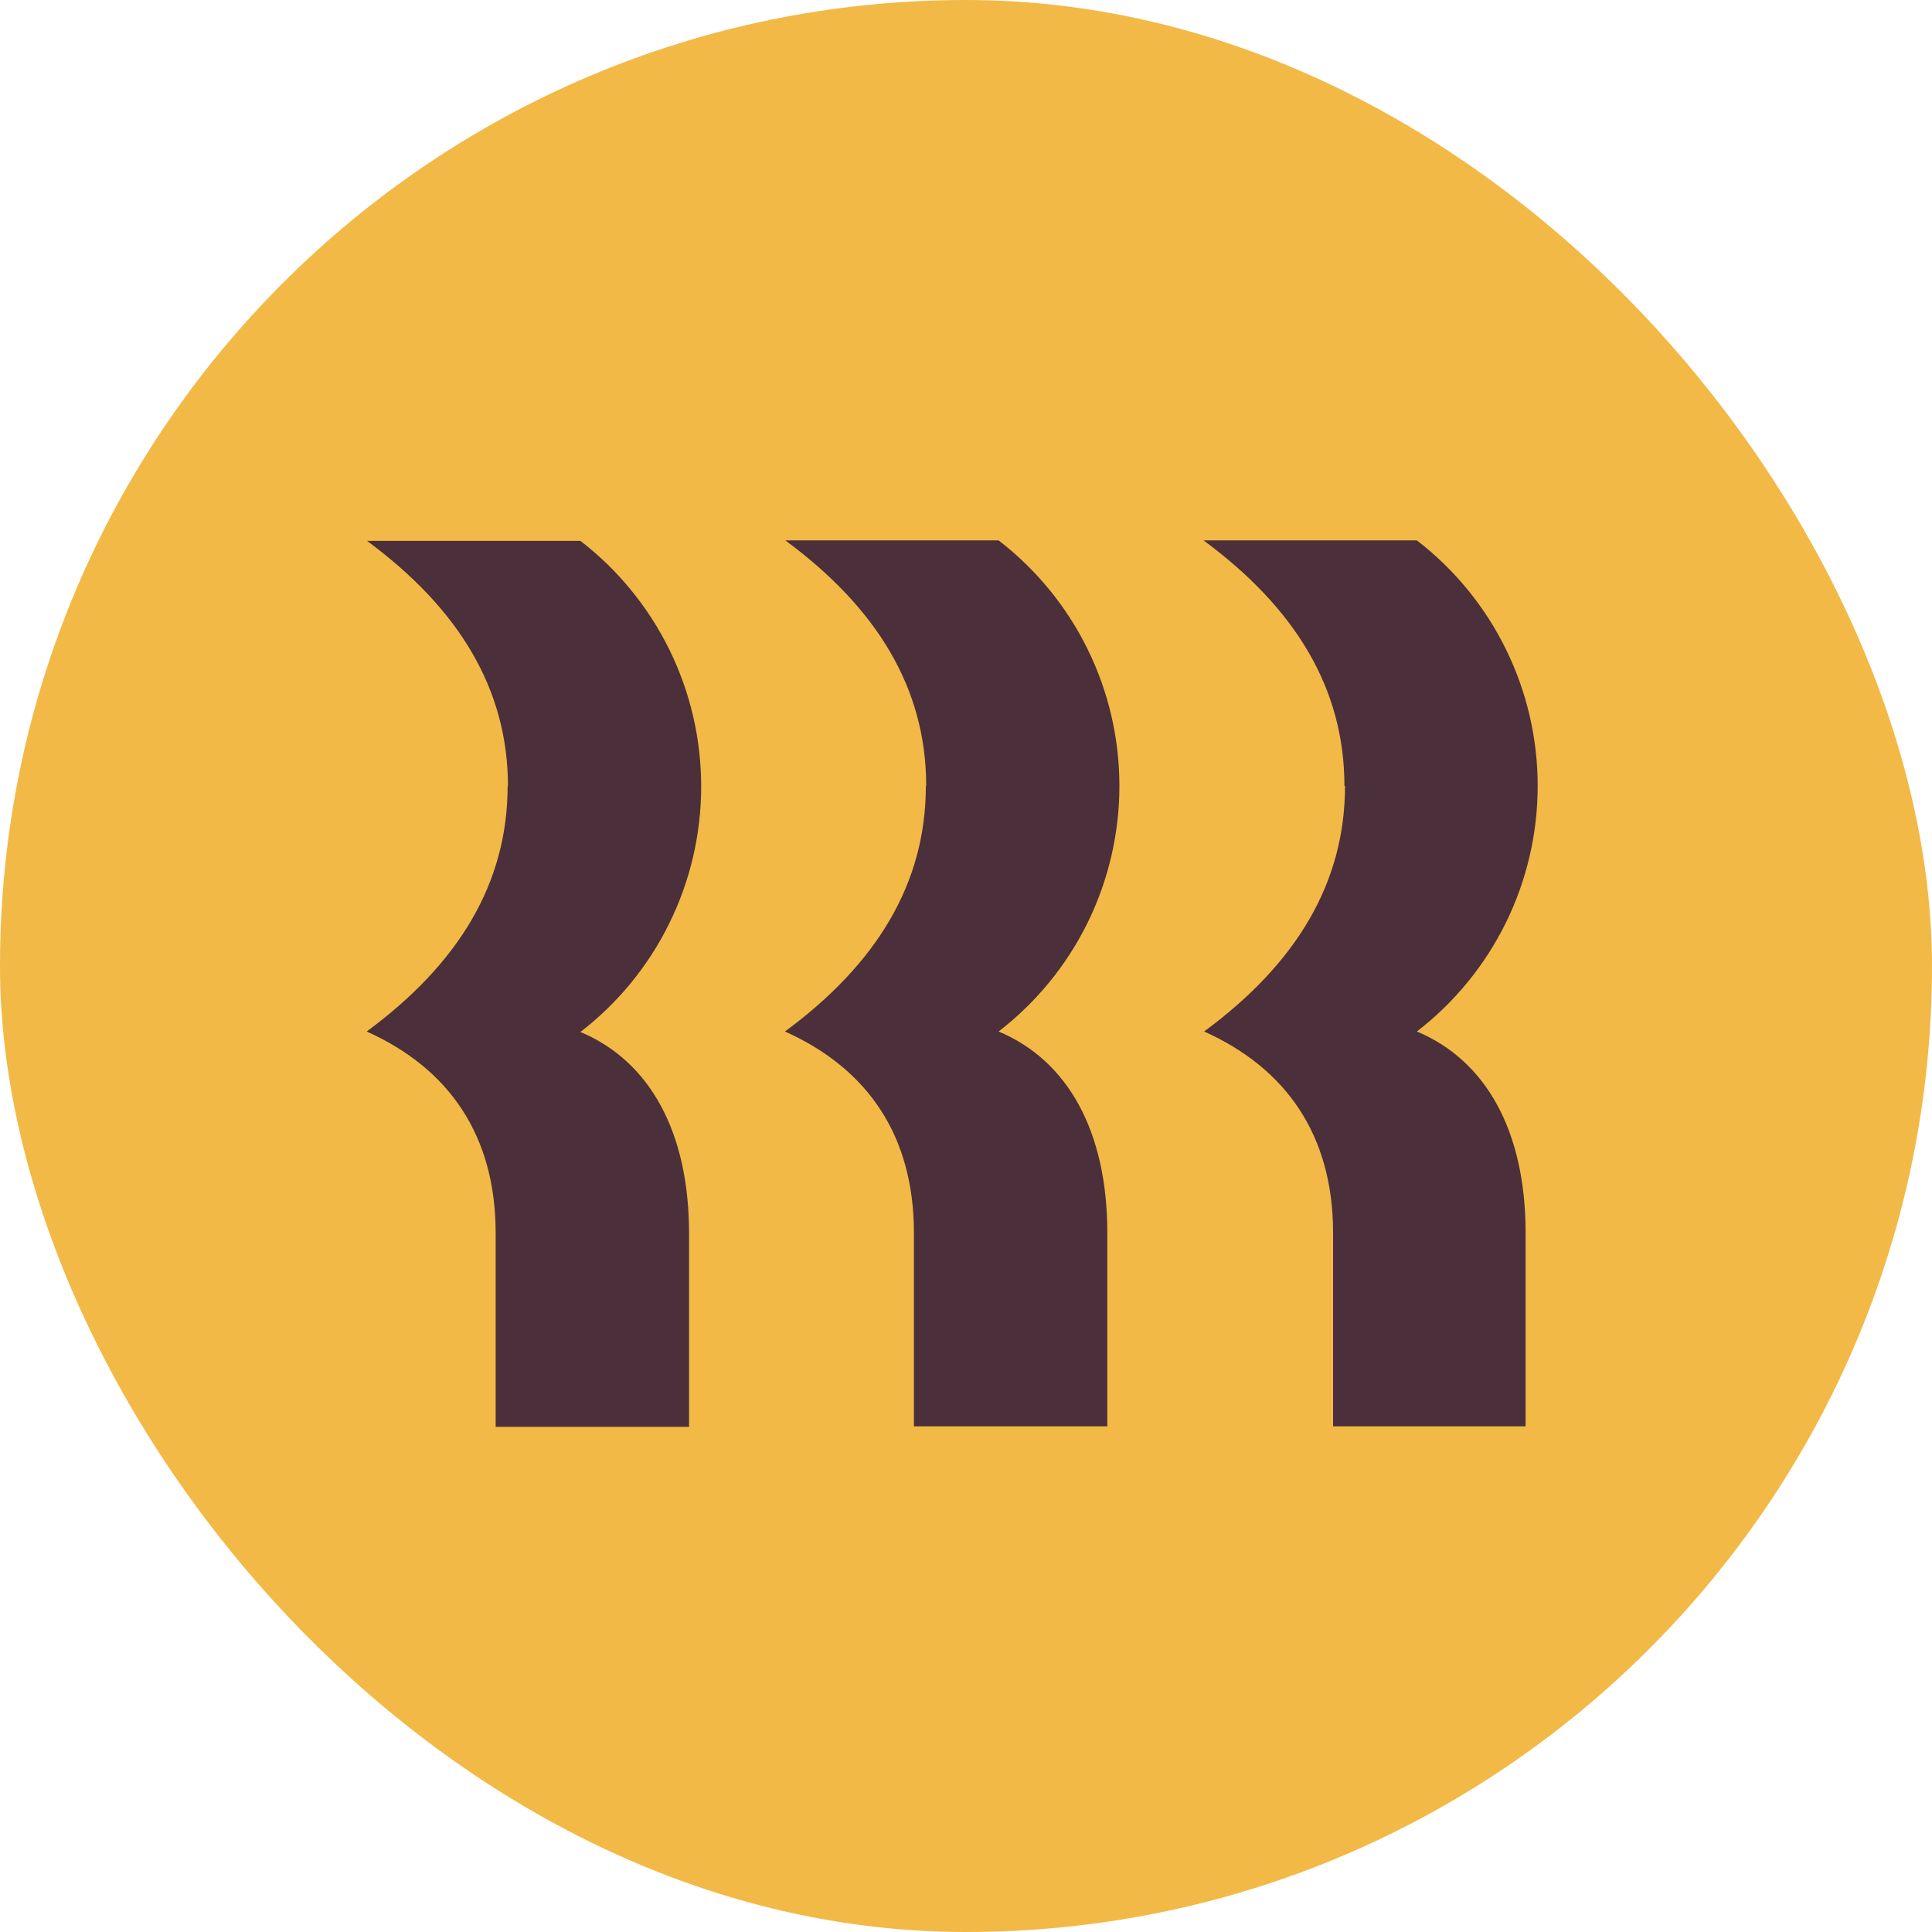
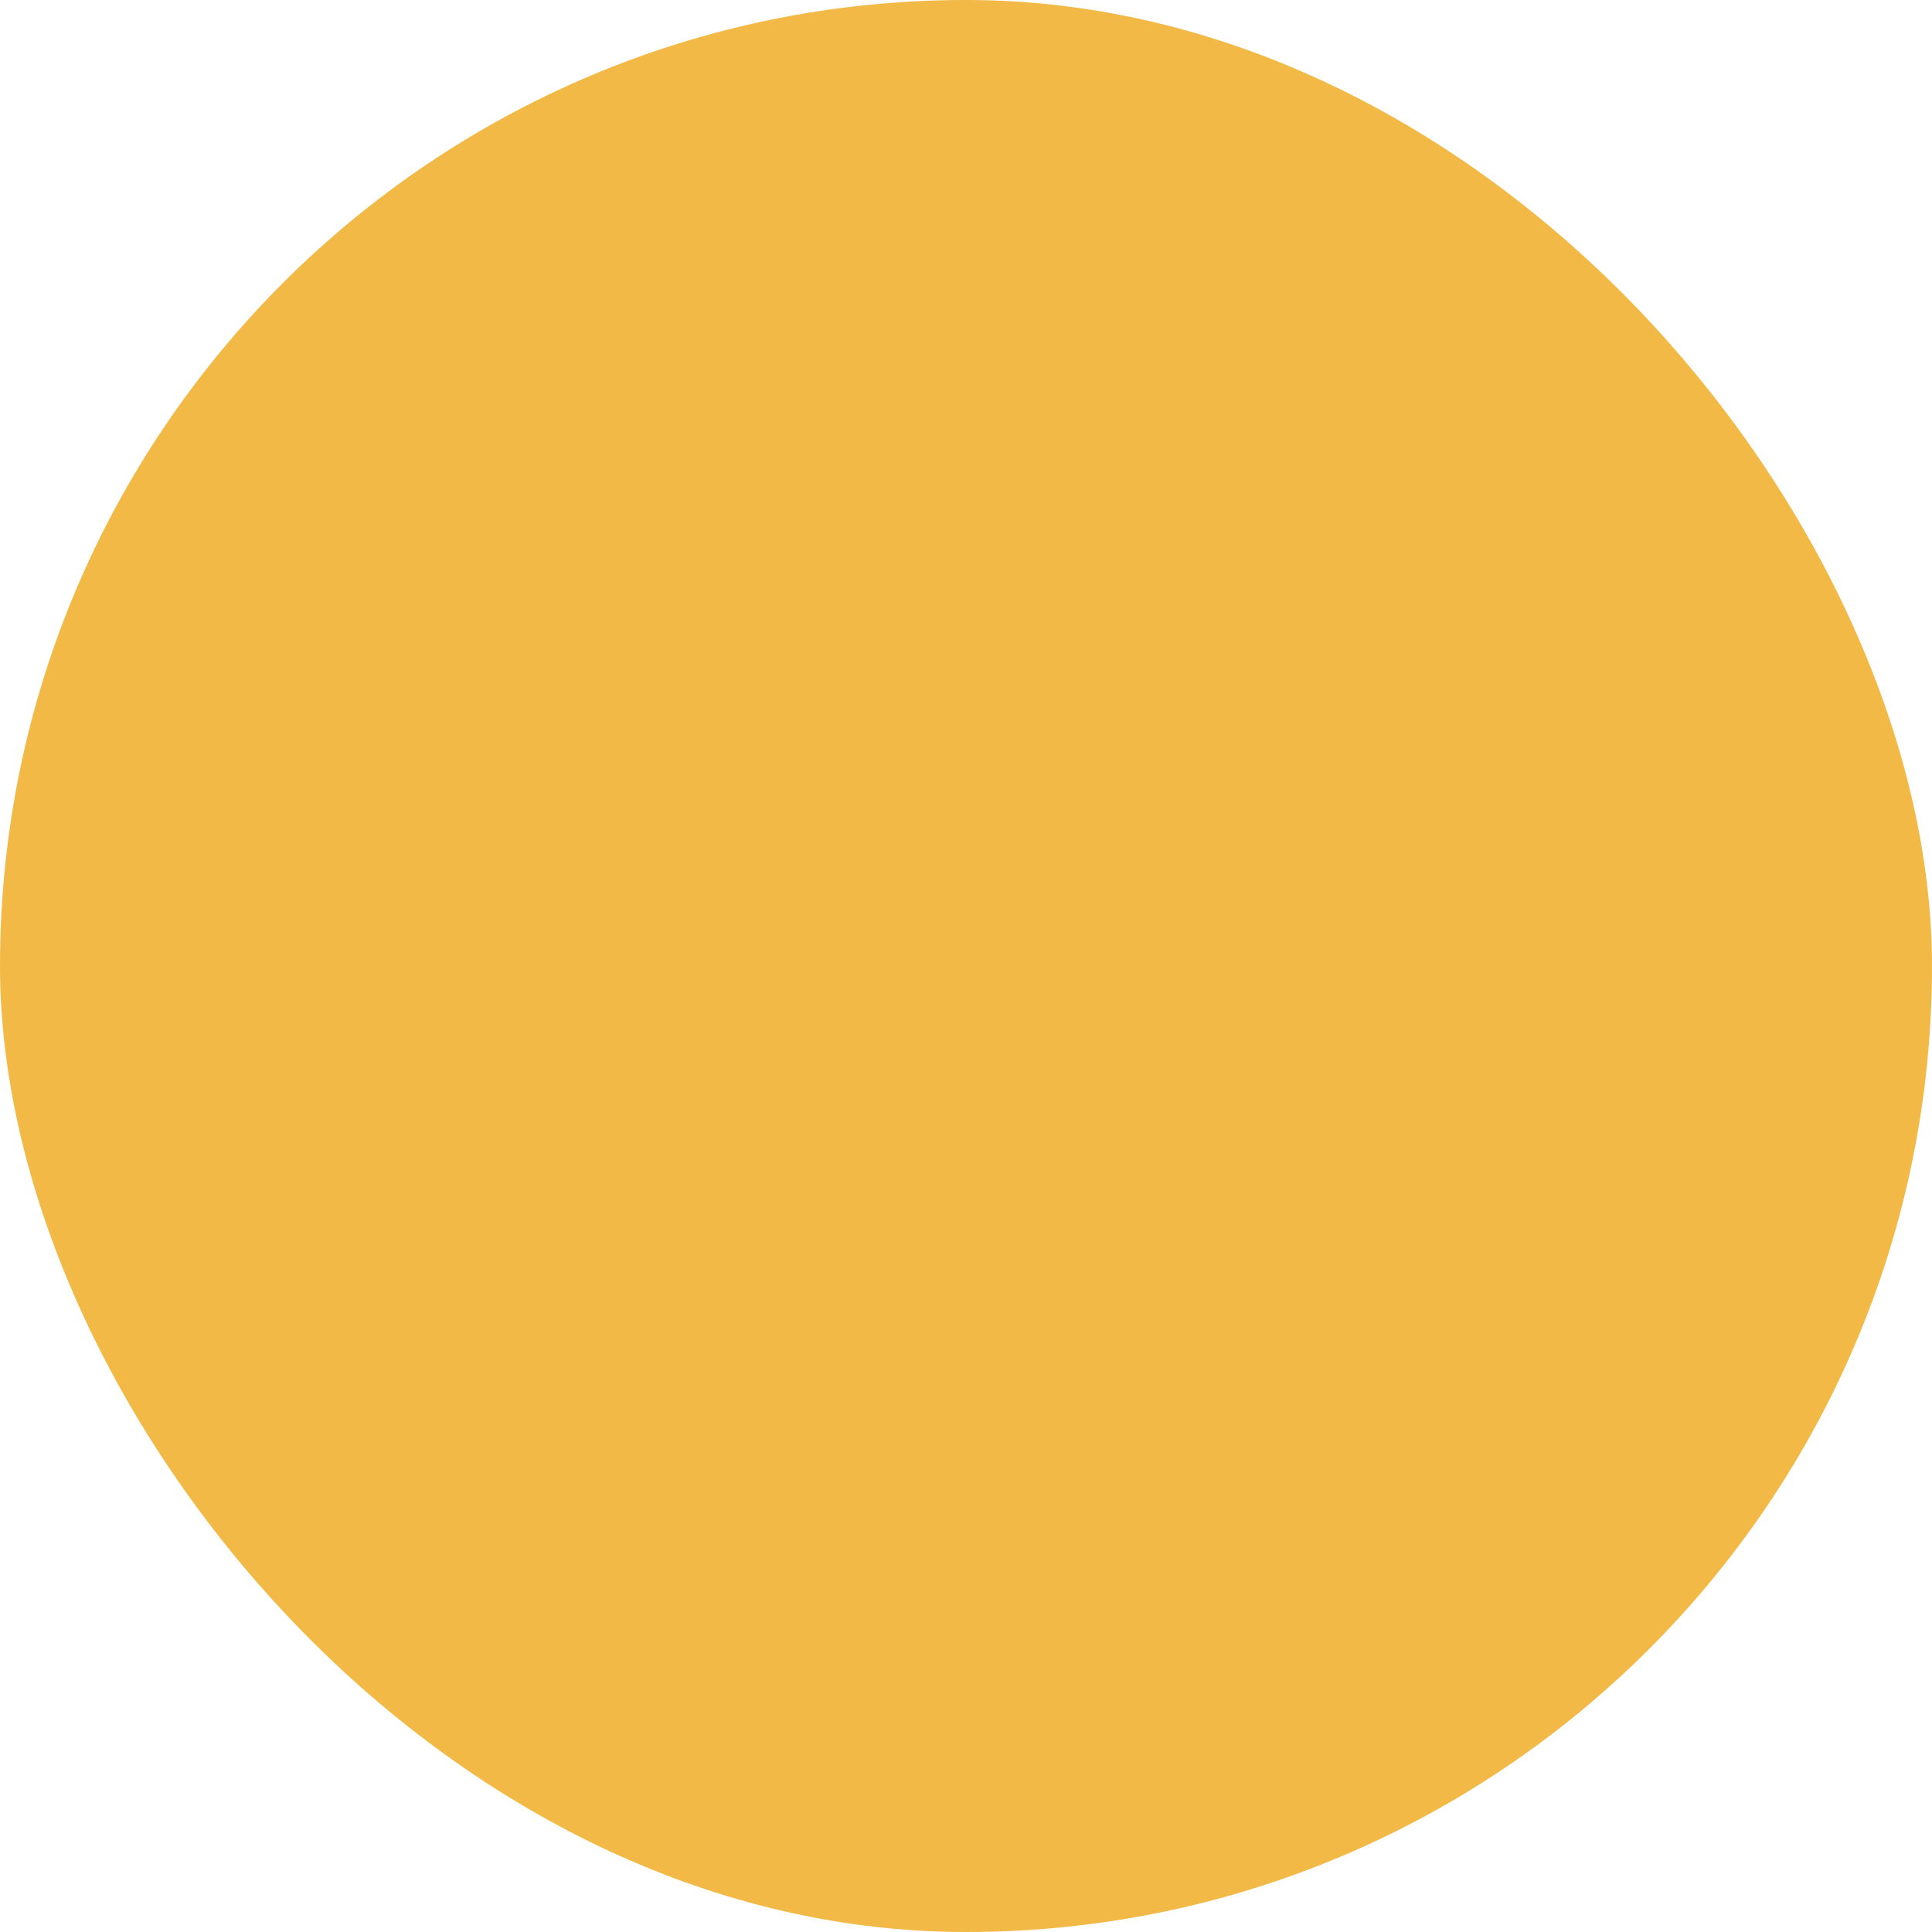
<svg xmlns="http://www.w3.org/2000/svg" width="40" height="40" viewBox="0 0 40 40" fill="none">
  <rect width="40" height="40" rx="20" fill="#F2B946" />
-   <path d="M10.517 16.282c0-2.017-1.018-3.682-2.918-5.084h4.418c.778.6 1.407 1.37 1.841 2.251.433.881.659 1.85.659 2.833s-.225 1.951-.659 2.833c-.433.881-1.063 1.652-1.841 2.251 1.433.601 2.249 2.067 2.249 4.171v4.004h-4.004v-4.014c0-2.002-.951-3.4-2.67-4.171 1.9-1.4 2.918-3.067 2.918-5.084l.007.01Zm8.659-.01c0-2.017-1.016-3.682-2.917-5.084h4.416c.778.6 1.409 1.369 1.842 2.251.434.881.659 1.851.659 2.833 0 .982-.226 1.952-.659 2.833-.434.881-1.064 1.651-1.842 2.251 1.433.601 2.251 2.067 2.251 4.171v4.004h-4.004v-4.004c0-2.002-.949-3.4-2.67-4.171 1.9-1.4 2.917-3.067 2.917-5.084h.007Zm8.659 0c0-2.017-1.016-3.682-2.917-5.084h4.417c.778.6 1.409 1.369 1.842 2.251.434.881.659 1.851.659 2.833 0 .982-.226 1.952-.659 2.833-.434.881-1.064 1.651-1.842 2.251 1.435.601 2.251 2.067 2.251 4.171v4.004h-3.986v-4.004c0-2.002-.951-3.4-2.67-4.171 1.9-1.4 2.917-3.067 2.917-5.084" fill="#4B2F3B" />
</svg>